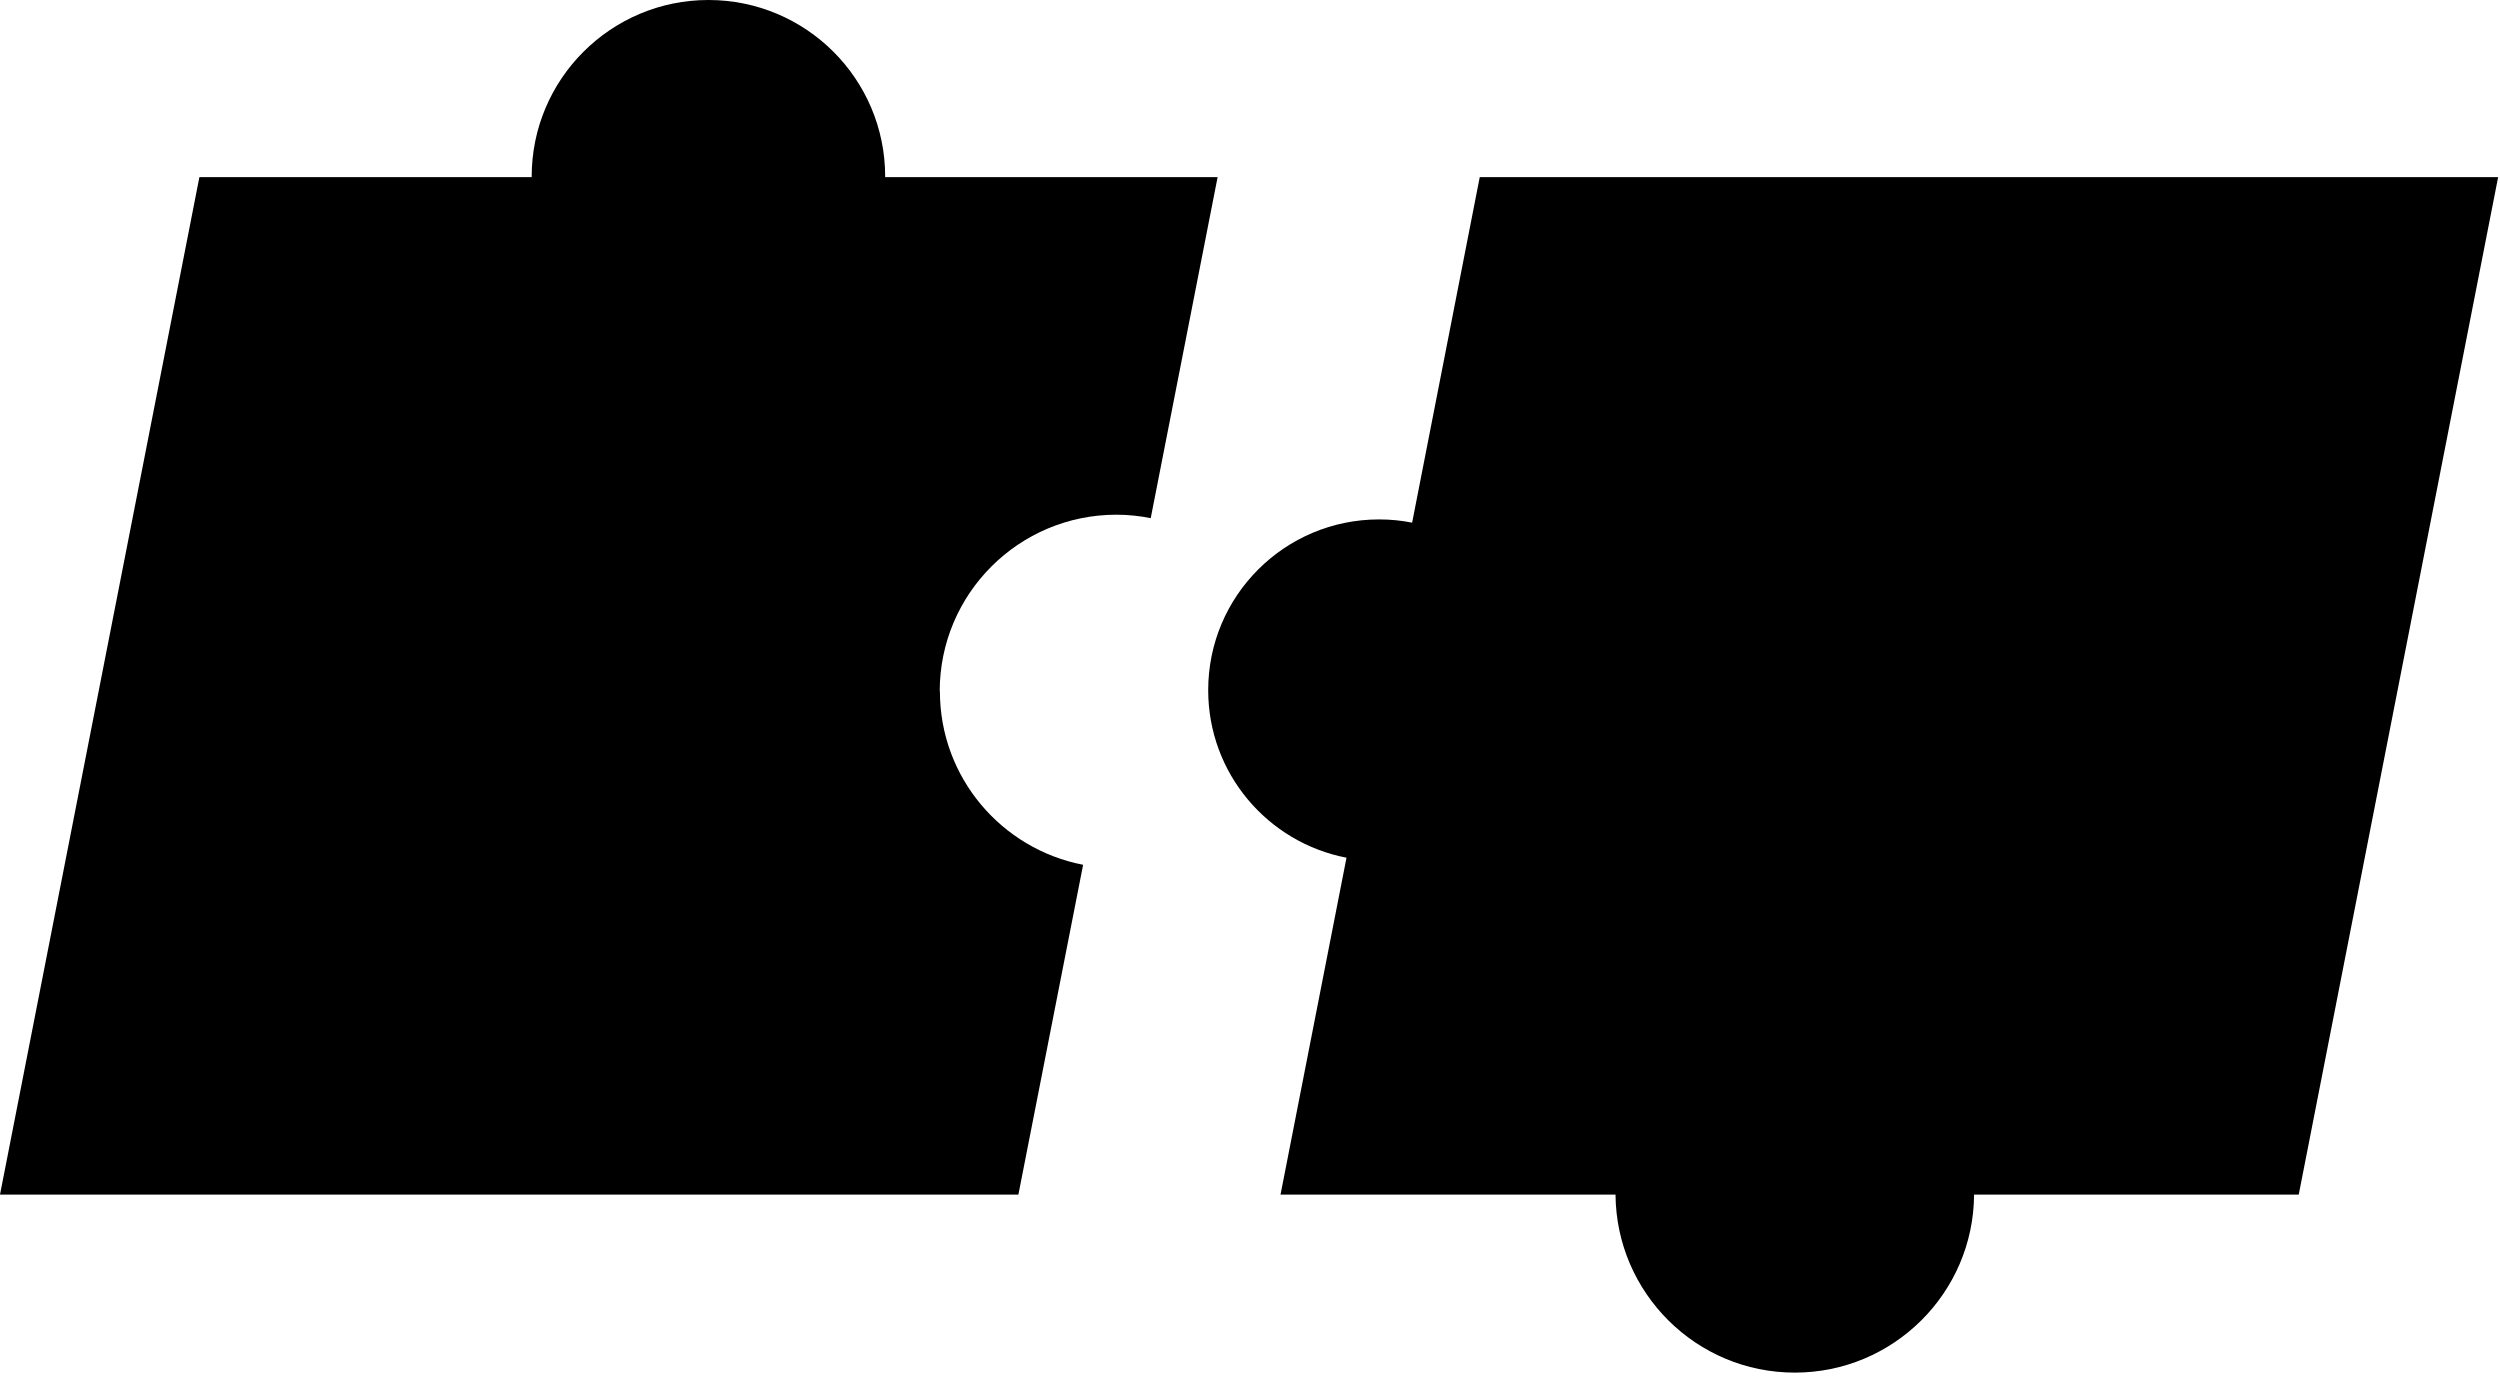
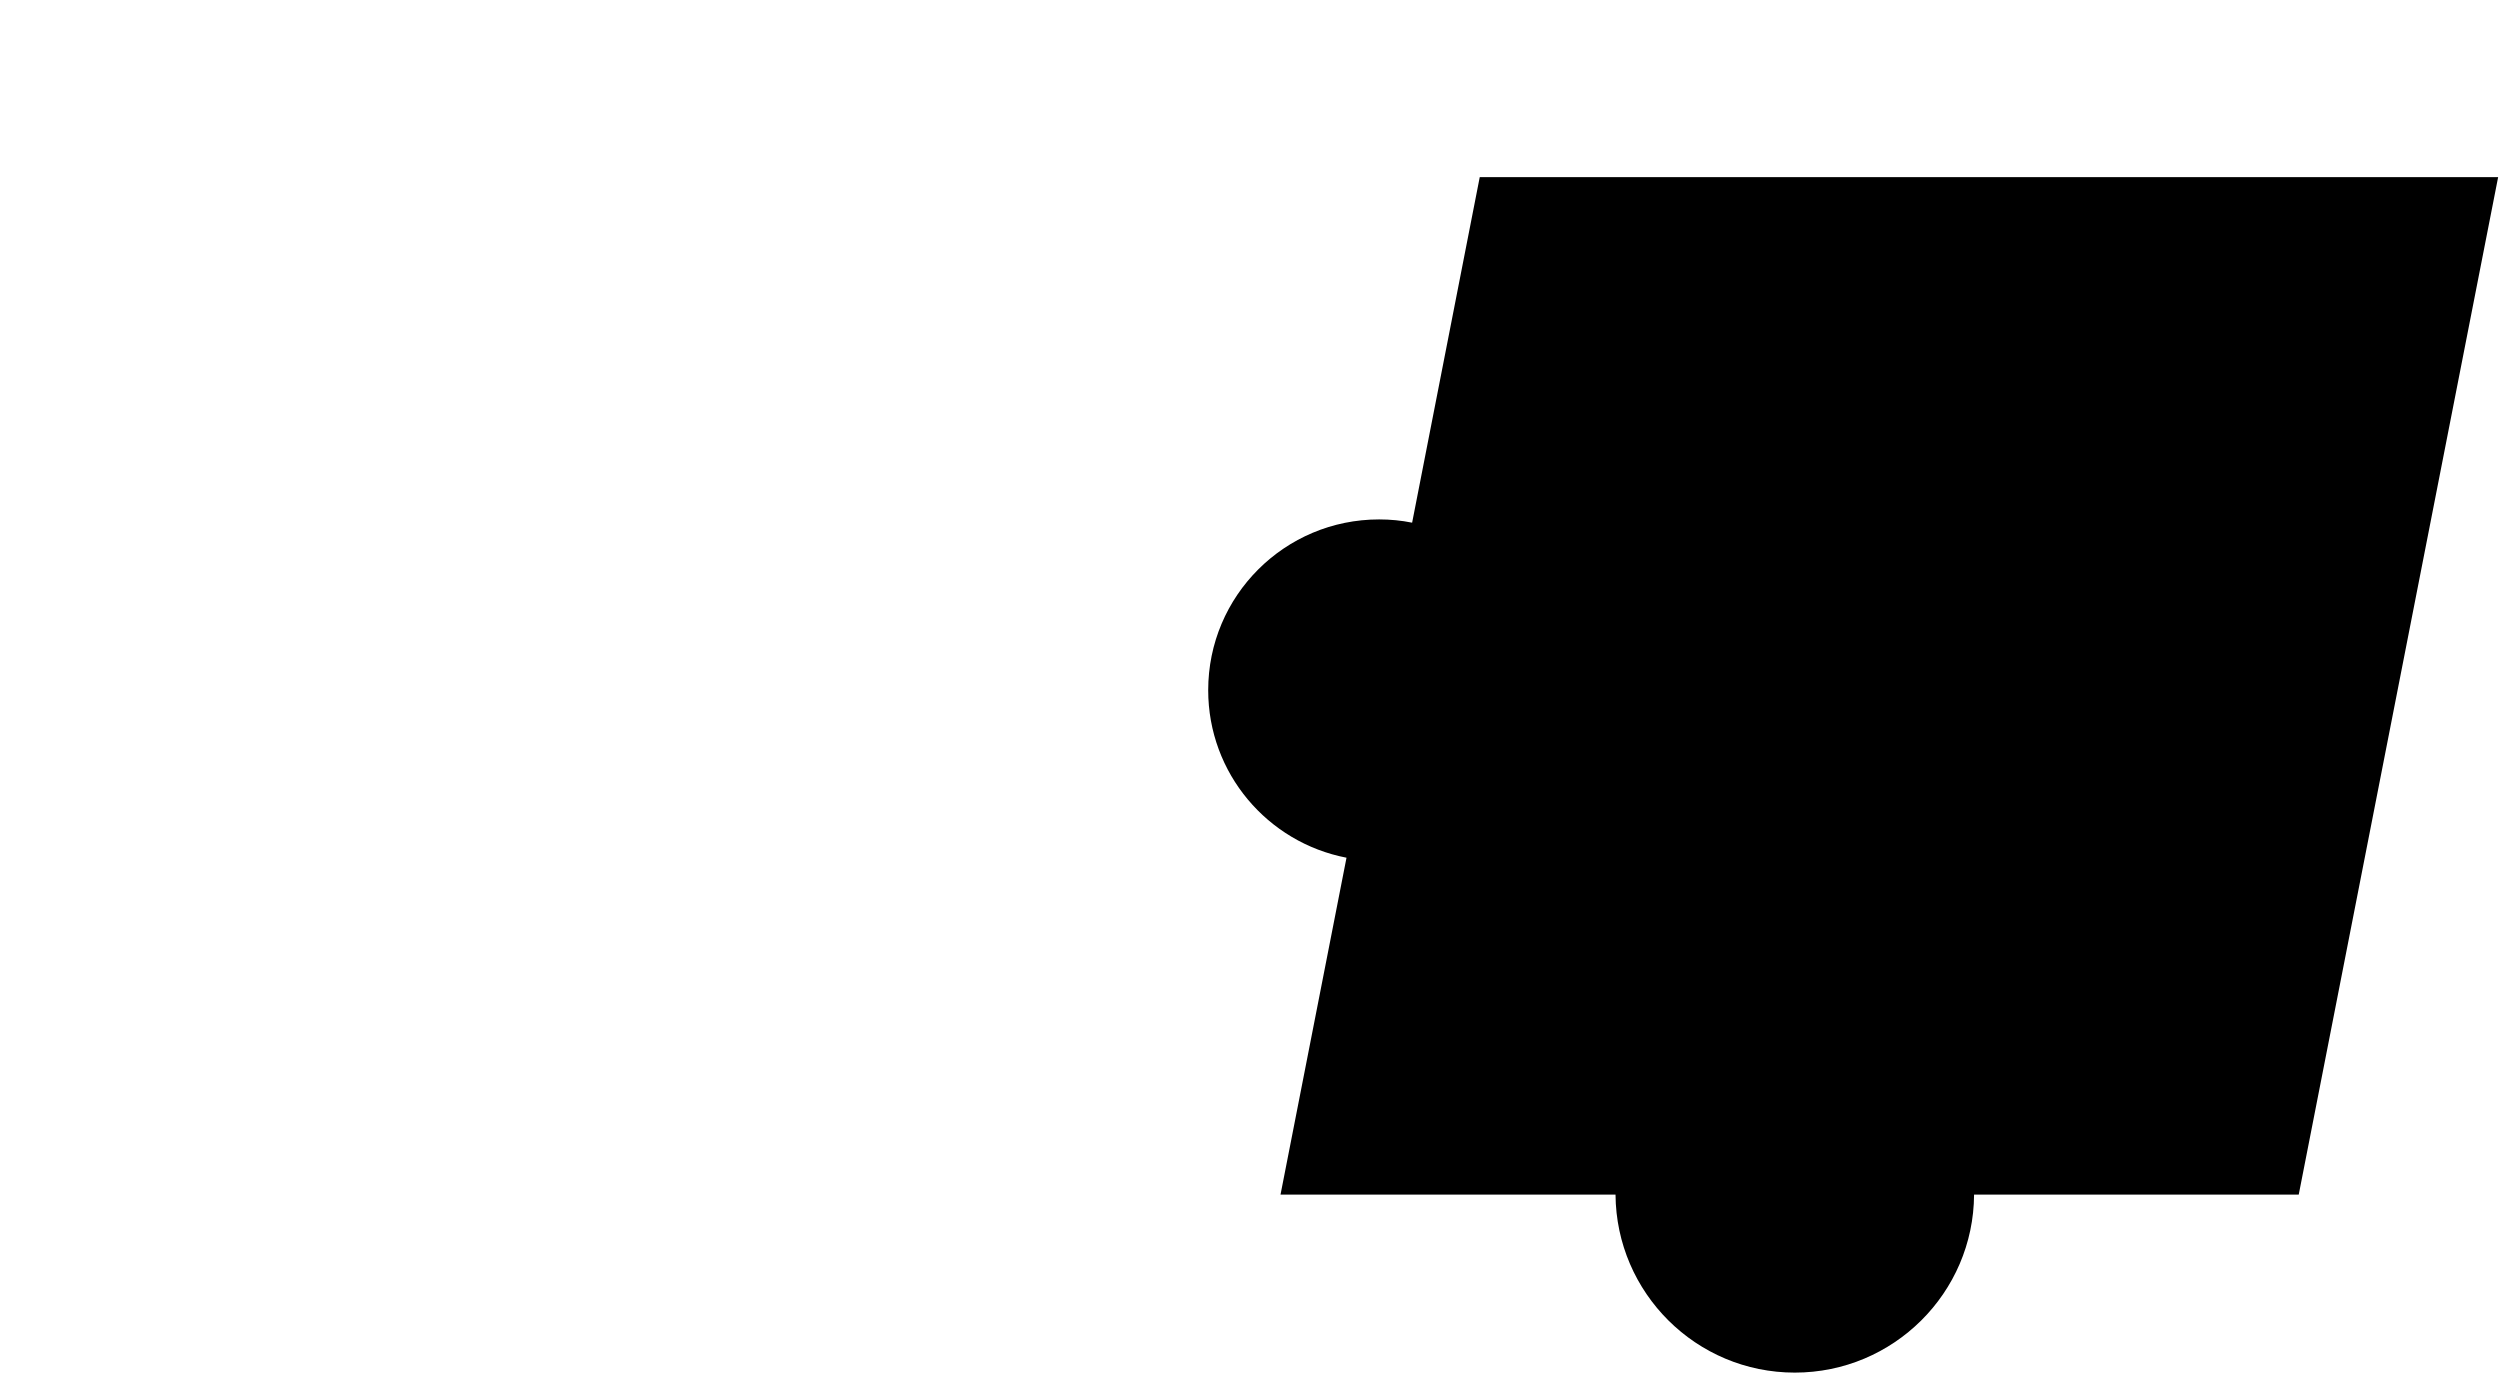
<svg xmlns="http://www.w3.org/2000/svg" width="254" height="140" viewBox="0 0 254 140" fill="none">
  <g clip-path="url(#clip0_34_174)">
-     <path d="M95.476 70.234C95.476 60.317 103.525 52.294 113.433 52.294C114.631 52.294 115.791 52.423 116.914 52.644L123.71 17.996H89.933C89.933 17.996 89.933 17.959 89.933 17.94C89.933 8.023 81.884 0 71.976 0C62.067 0 54.019 8.041 54.019 17.94C54.019 17.94 54.019 17.977 54.019 17.996H20.259L0 121.369H103.469L110.045 87.862C101.757 86.261 95.495 78.993 95.495 70.253L95.476 70.234Z" fill="#FF7600" style="fill:#FF7600;fill:color(display-p3 1 0.463 0);fill-opacity:1;" />
    <path d="M253.811 17.996H150.342L143.472 53.104C142.386 52.883 141.262 52.773 140.12 52.773C130.525 52.773 122.753 60.538 122.753 70.124C122.753 78.57 128.793 85.599 136.805 87.144L130.101 121.369H164.137C164.21 131.361 172.332 139.457 182.352 139.457C192.371 139.457 200.511 131.361 200.566 121.369H233.552L253.811 17.996Z" fill="#C957A2" style="fill:#C957A2;fill:color(display-p3 0.788 0.341 0.635);fill-opacity:1;" />
  </g>
  <defs>
    <clipPath id="clip0_34_174">
      <rect width="253.812" height="139.457" fill="white" style="fill:white;fill-opacity:1;" />
    </clipPath>
  </defs>
</svg>